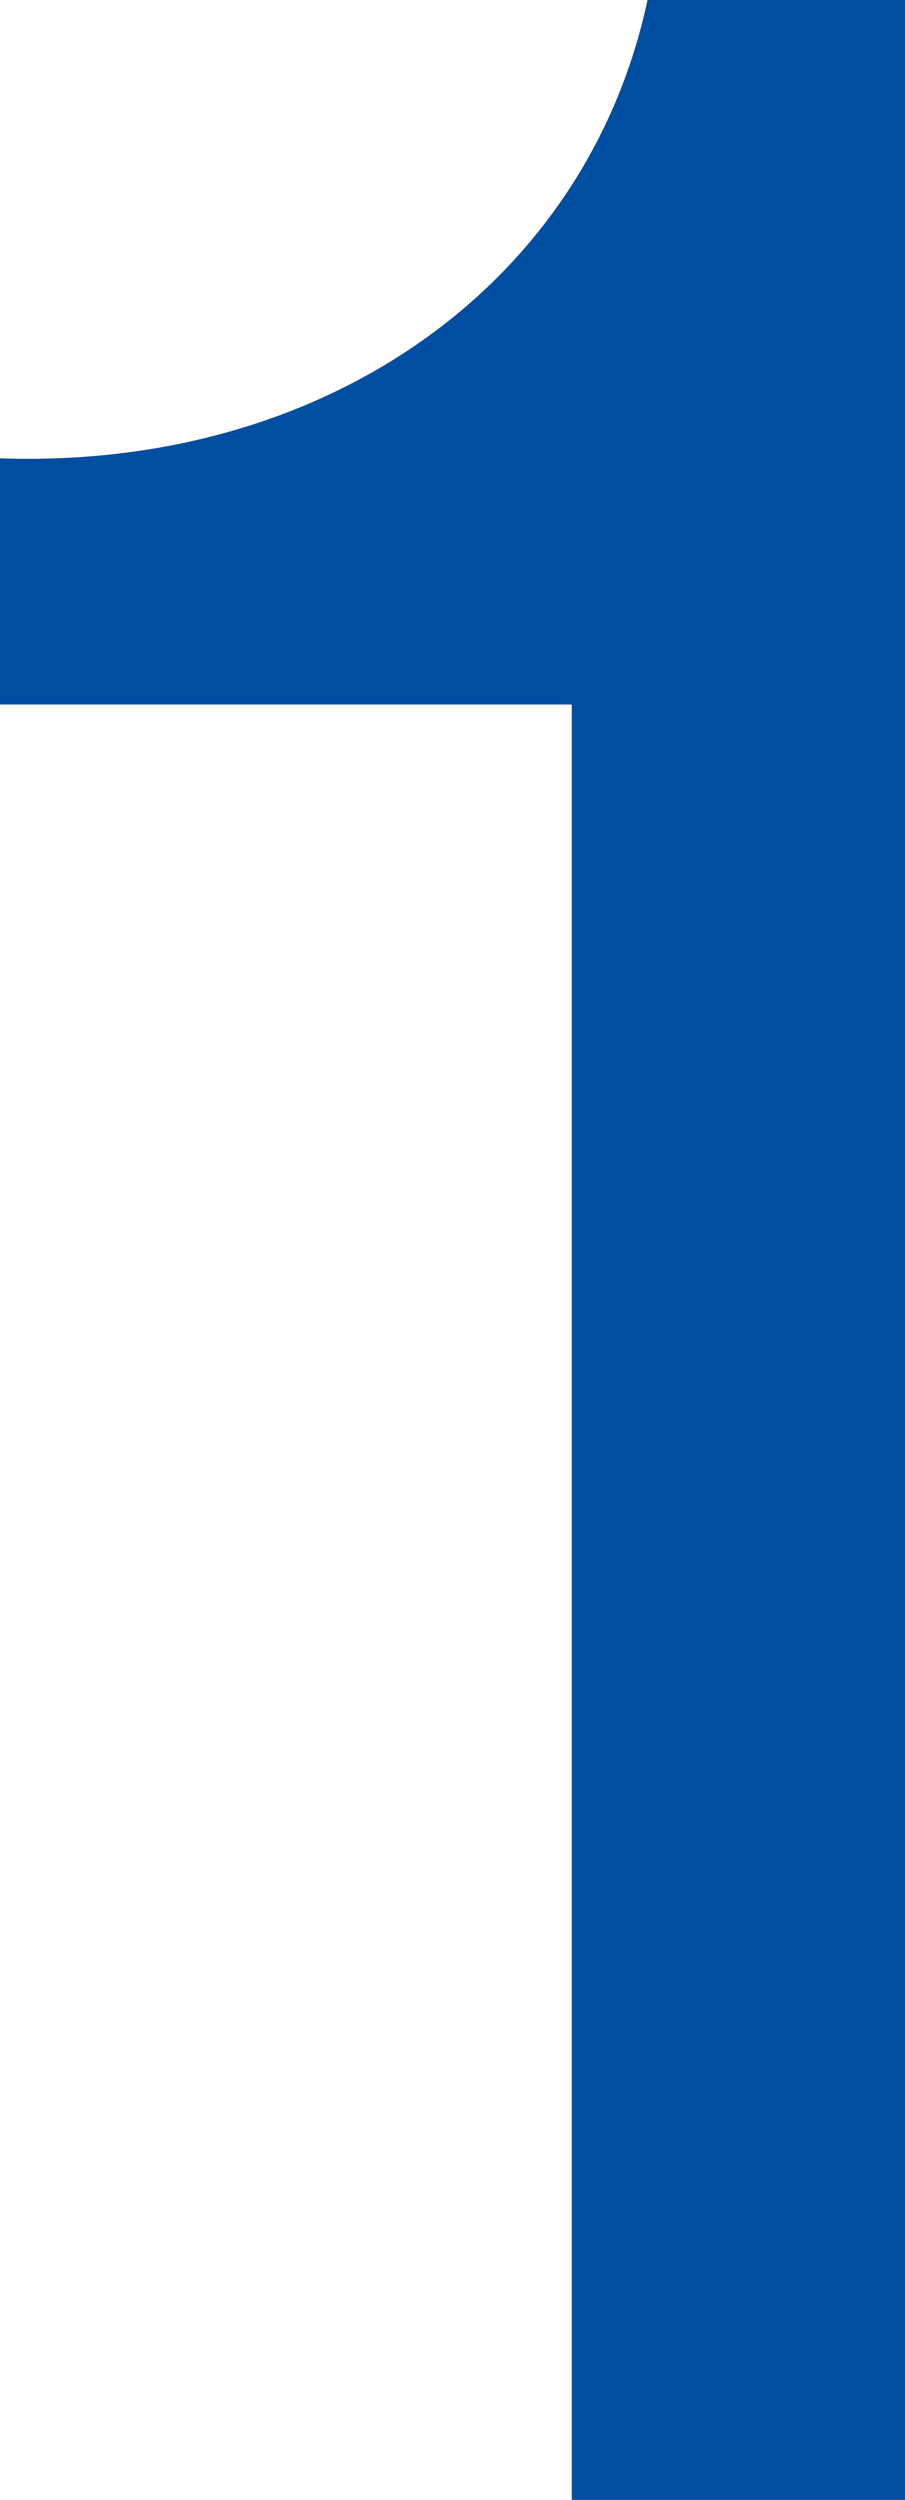
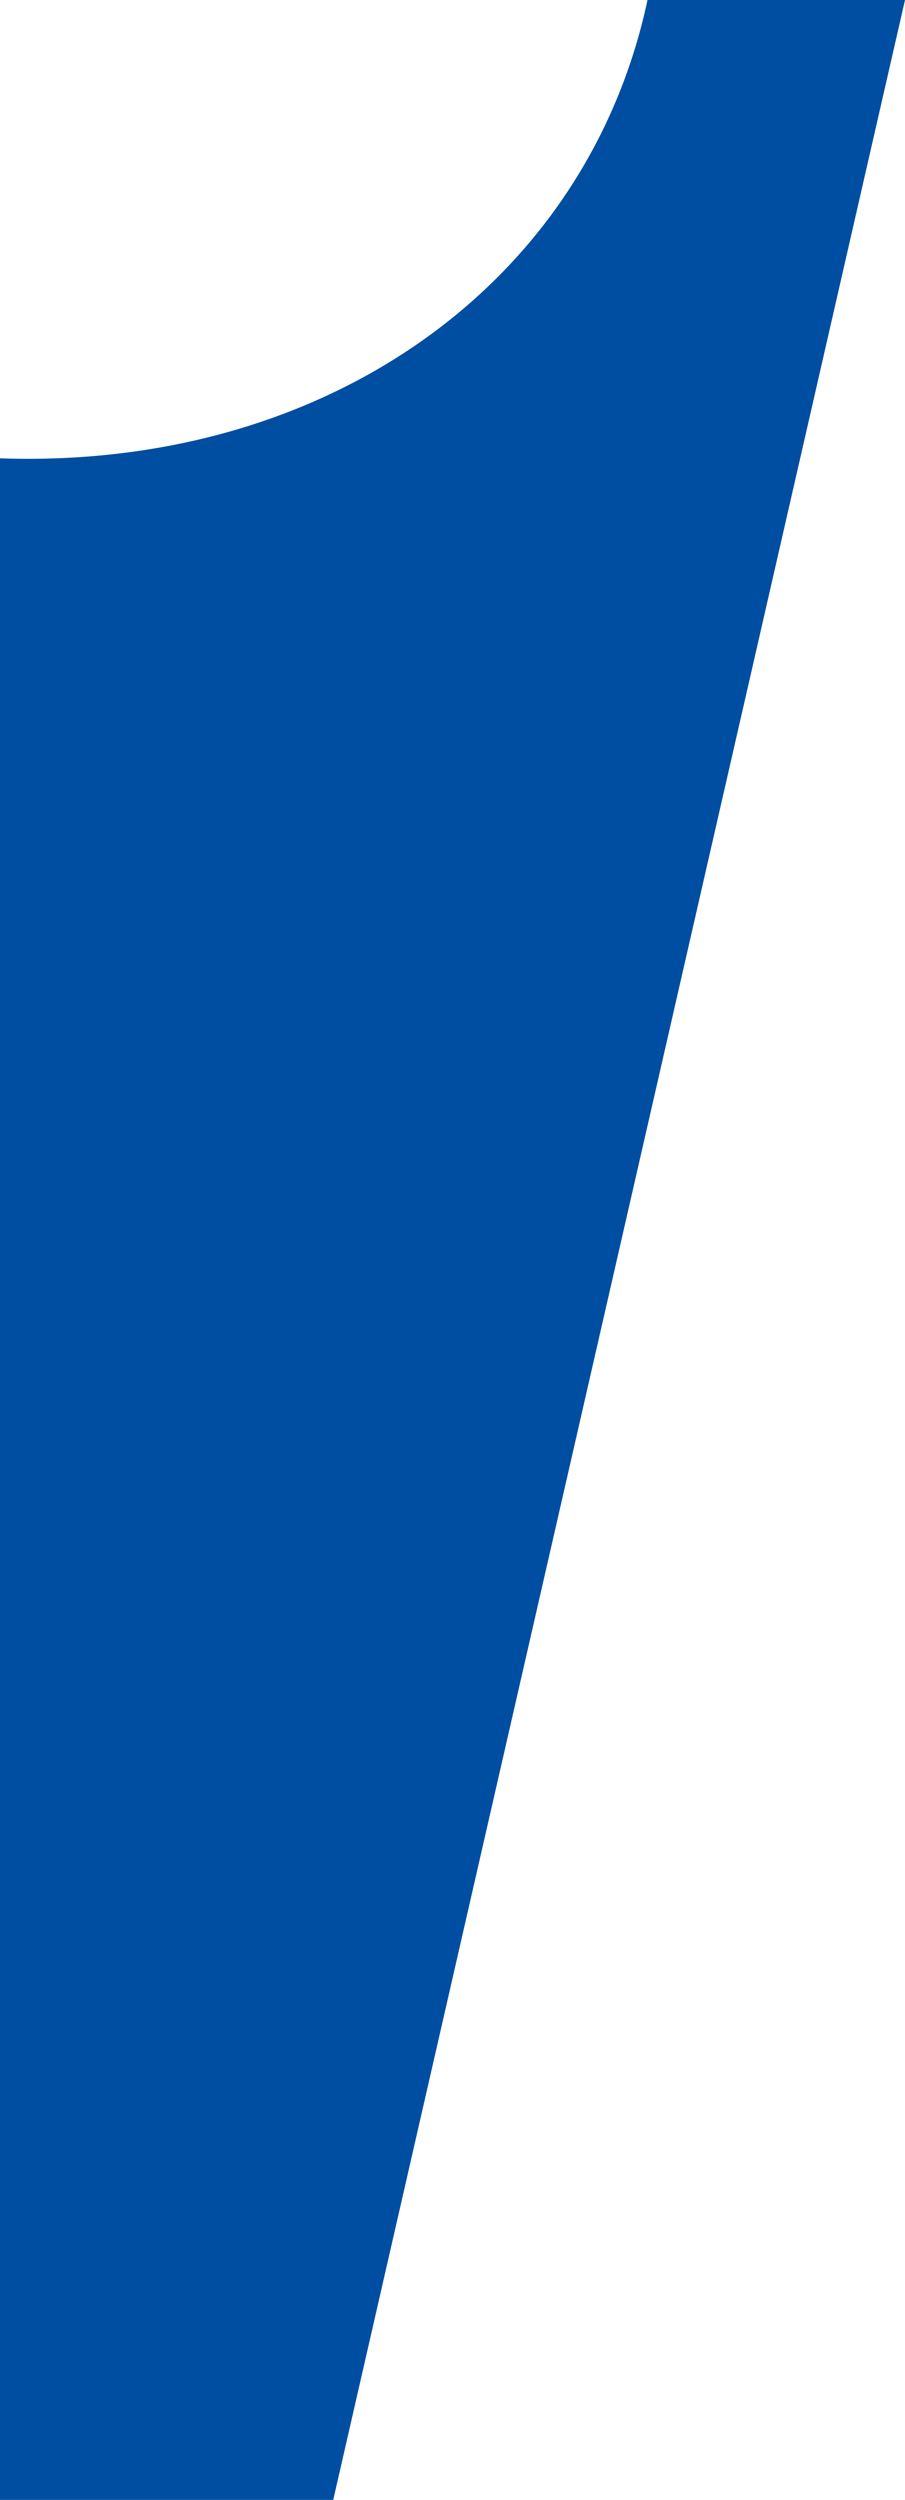
<svg xmlns="http://www.w3.org/2000/svg" width="21.51" height="59.4" viewBox="0 0 21.51 59.4">
-   <path d="M31.41-59.4H25.29C23.85-52.65,17.64-48.24,9.9-48.51v5.85H23.49V0h7.92Z" transform="translate(-9.9 59.4)" fill="#004ea2" />
+   <path d="M31.41-59.4H25.29C23.85-52.65,17.64-48.24,9.9-48.51v5.85V0h7.92Z" transform="translate(-9.9 59.4)" fill="#004ea2" />
</svg>